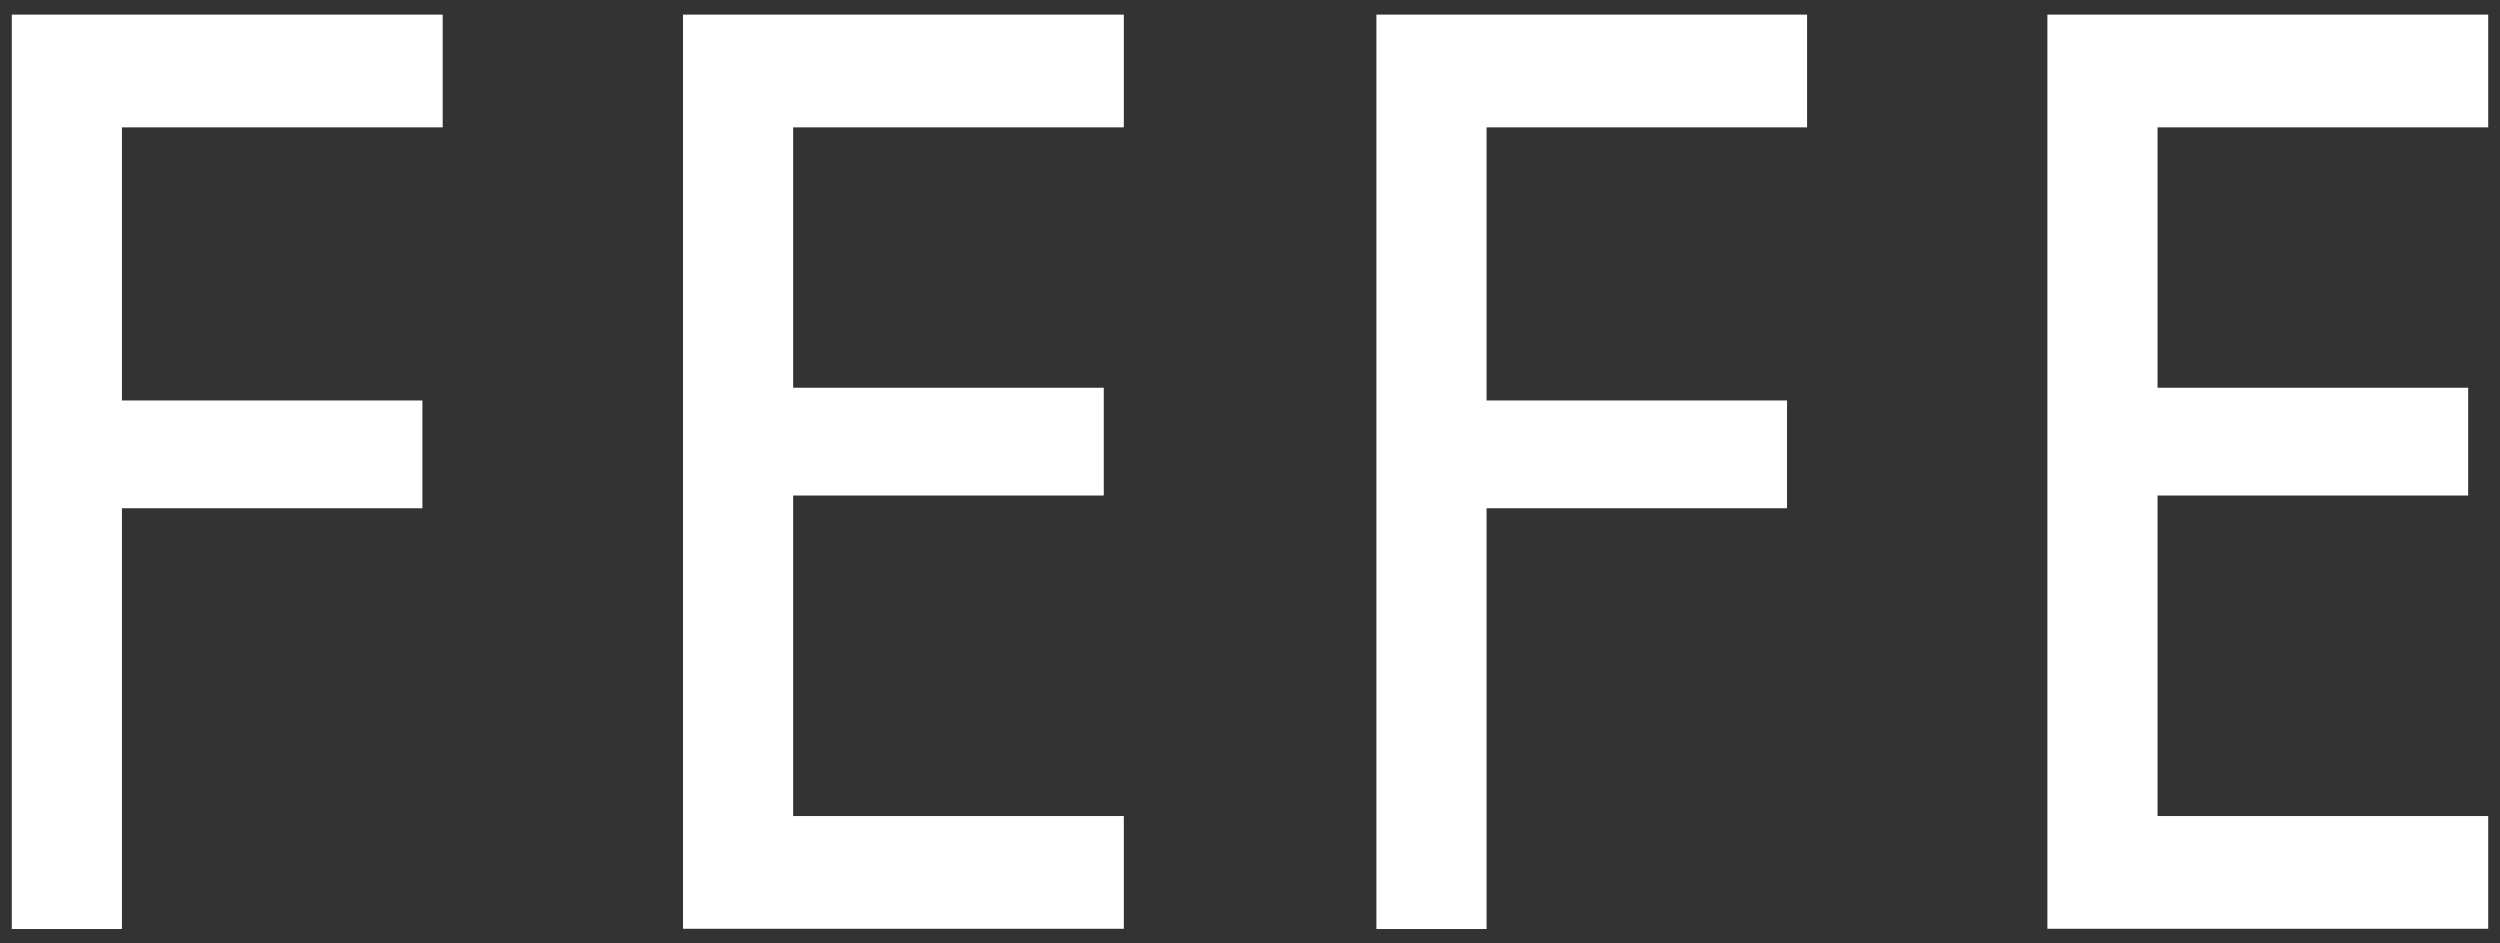
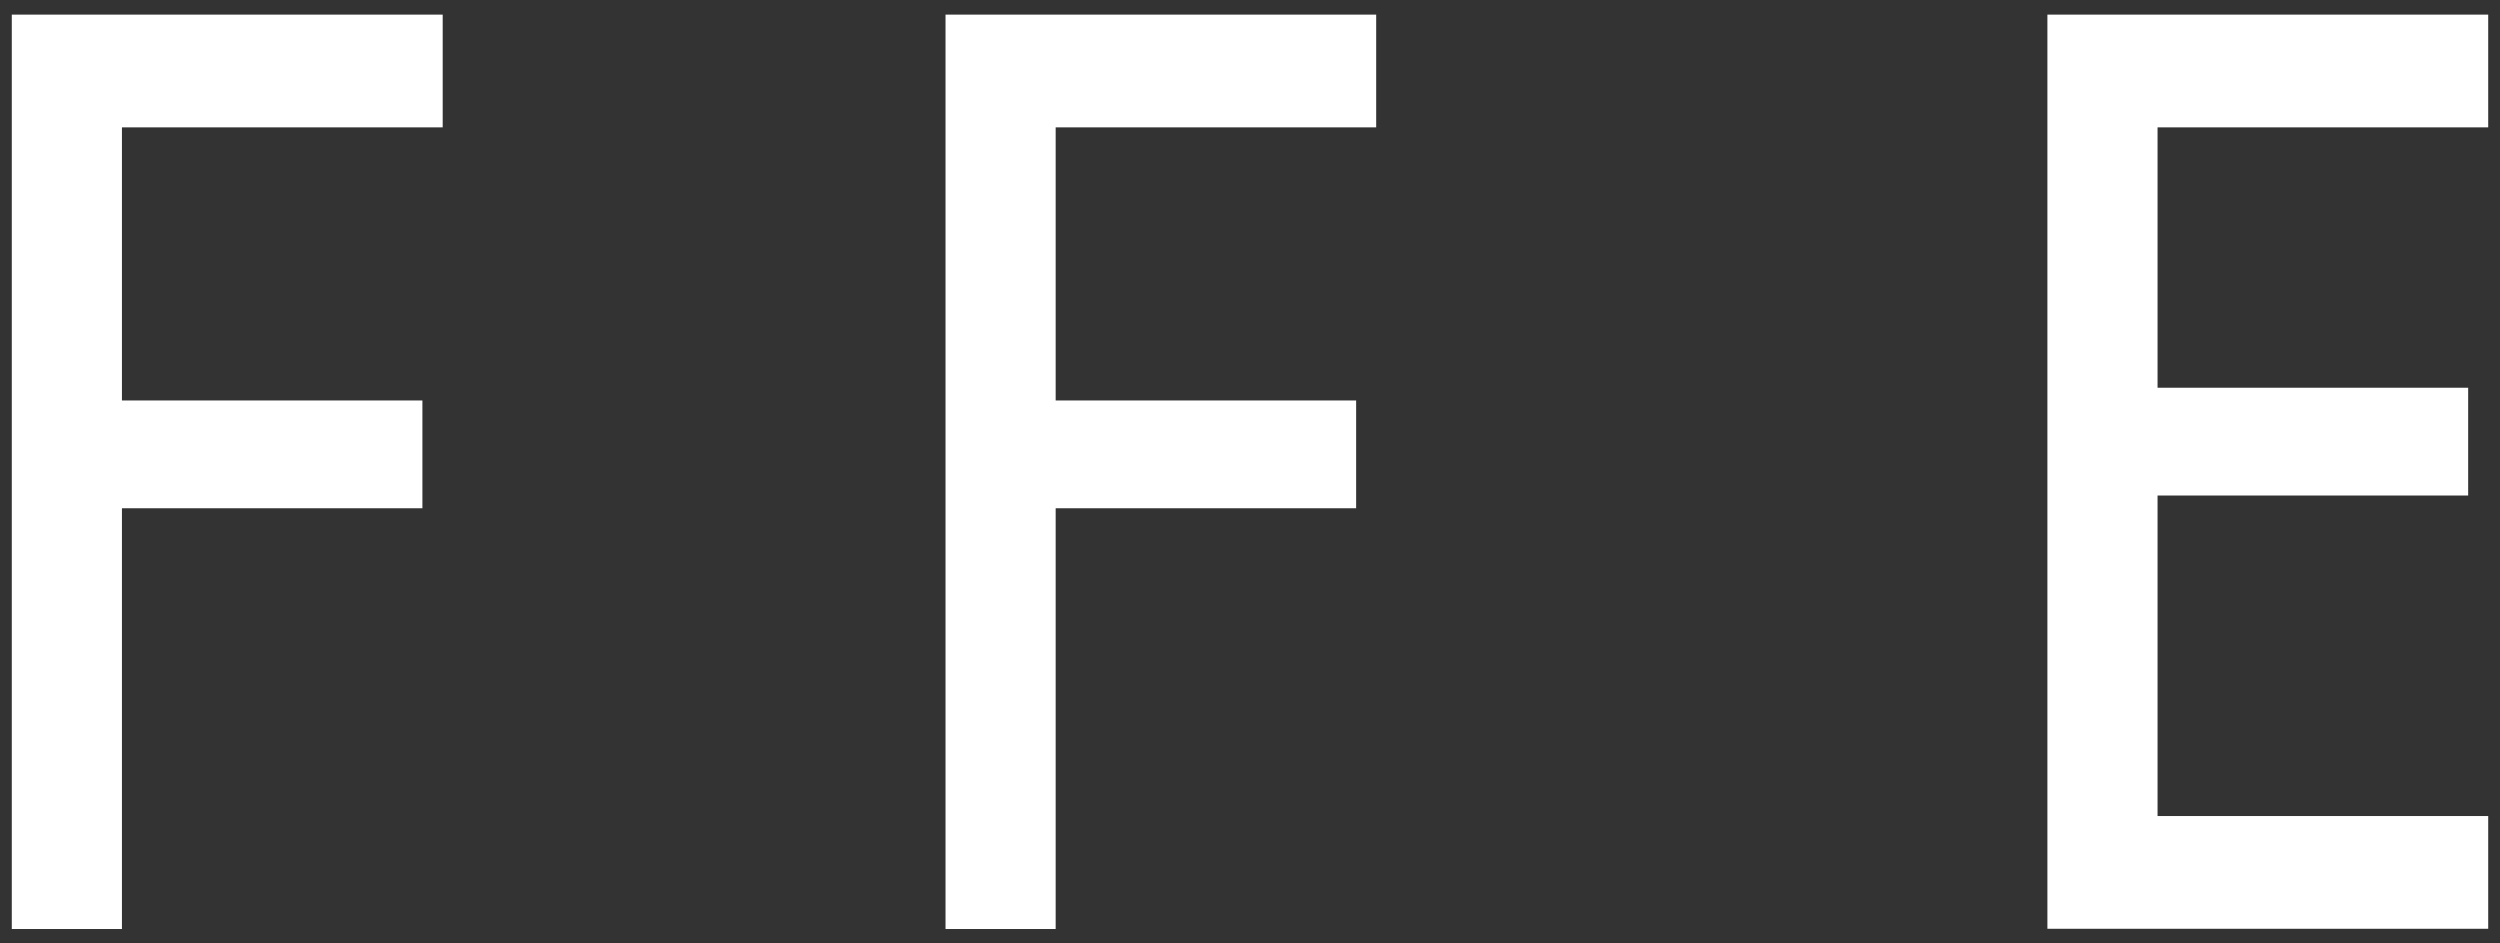
<svg xmlns="http://www.w3.org/2000/svg" width="106" height="40" viewBox="0 0 106 40">
  <rect x="0" y="0" width="106" height="40" fill="#333333" stroke="none" />
  <path d="M.5,.62H18.77V5.4H5.17v11.58h12.74v4.57H5.17v17.84H.5V.62Z" style="fill:#fff" />
-   <path d="M33.63,5.4v11.04h13.17v4.57h-13.17v13.59h14.02v4.78H28.96V.62h18.69V5.4h-14.02Z" style="fill:#fff" />
-   <path d="M58.35,.62h18.27V5.4h-13.59v11.58h12.74v4.57h-12.74v17.84h-4.67V.62Z" style="fill:#fff" />
+   <path d="M58.35,.62V5.4h-13.59v11.58h12.74v4.57h-12.74v17.84h-4.67V.62Z" style="fill:#fff" />
  <path d="M91.48,5.4v11.04h13.17v4.57h-13.17v13.59h14.02v4.78h-18.69V.62h18.69V5.4h-14.02Z" style="fill:#fff" />
  <rect width="106" height="40" style="fill:none" />
</svg>